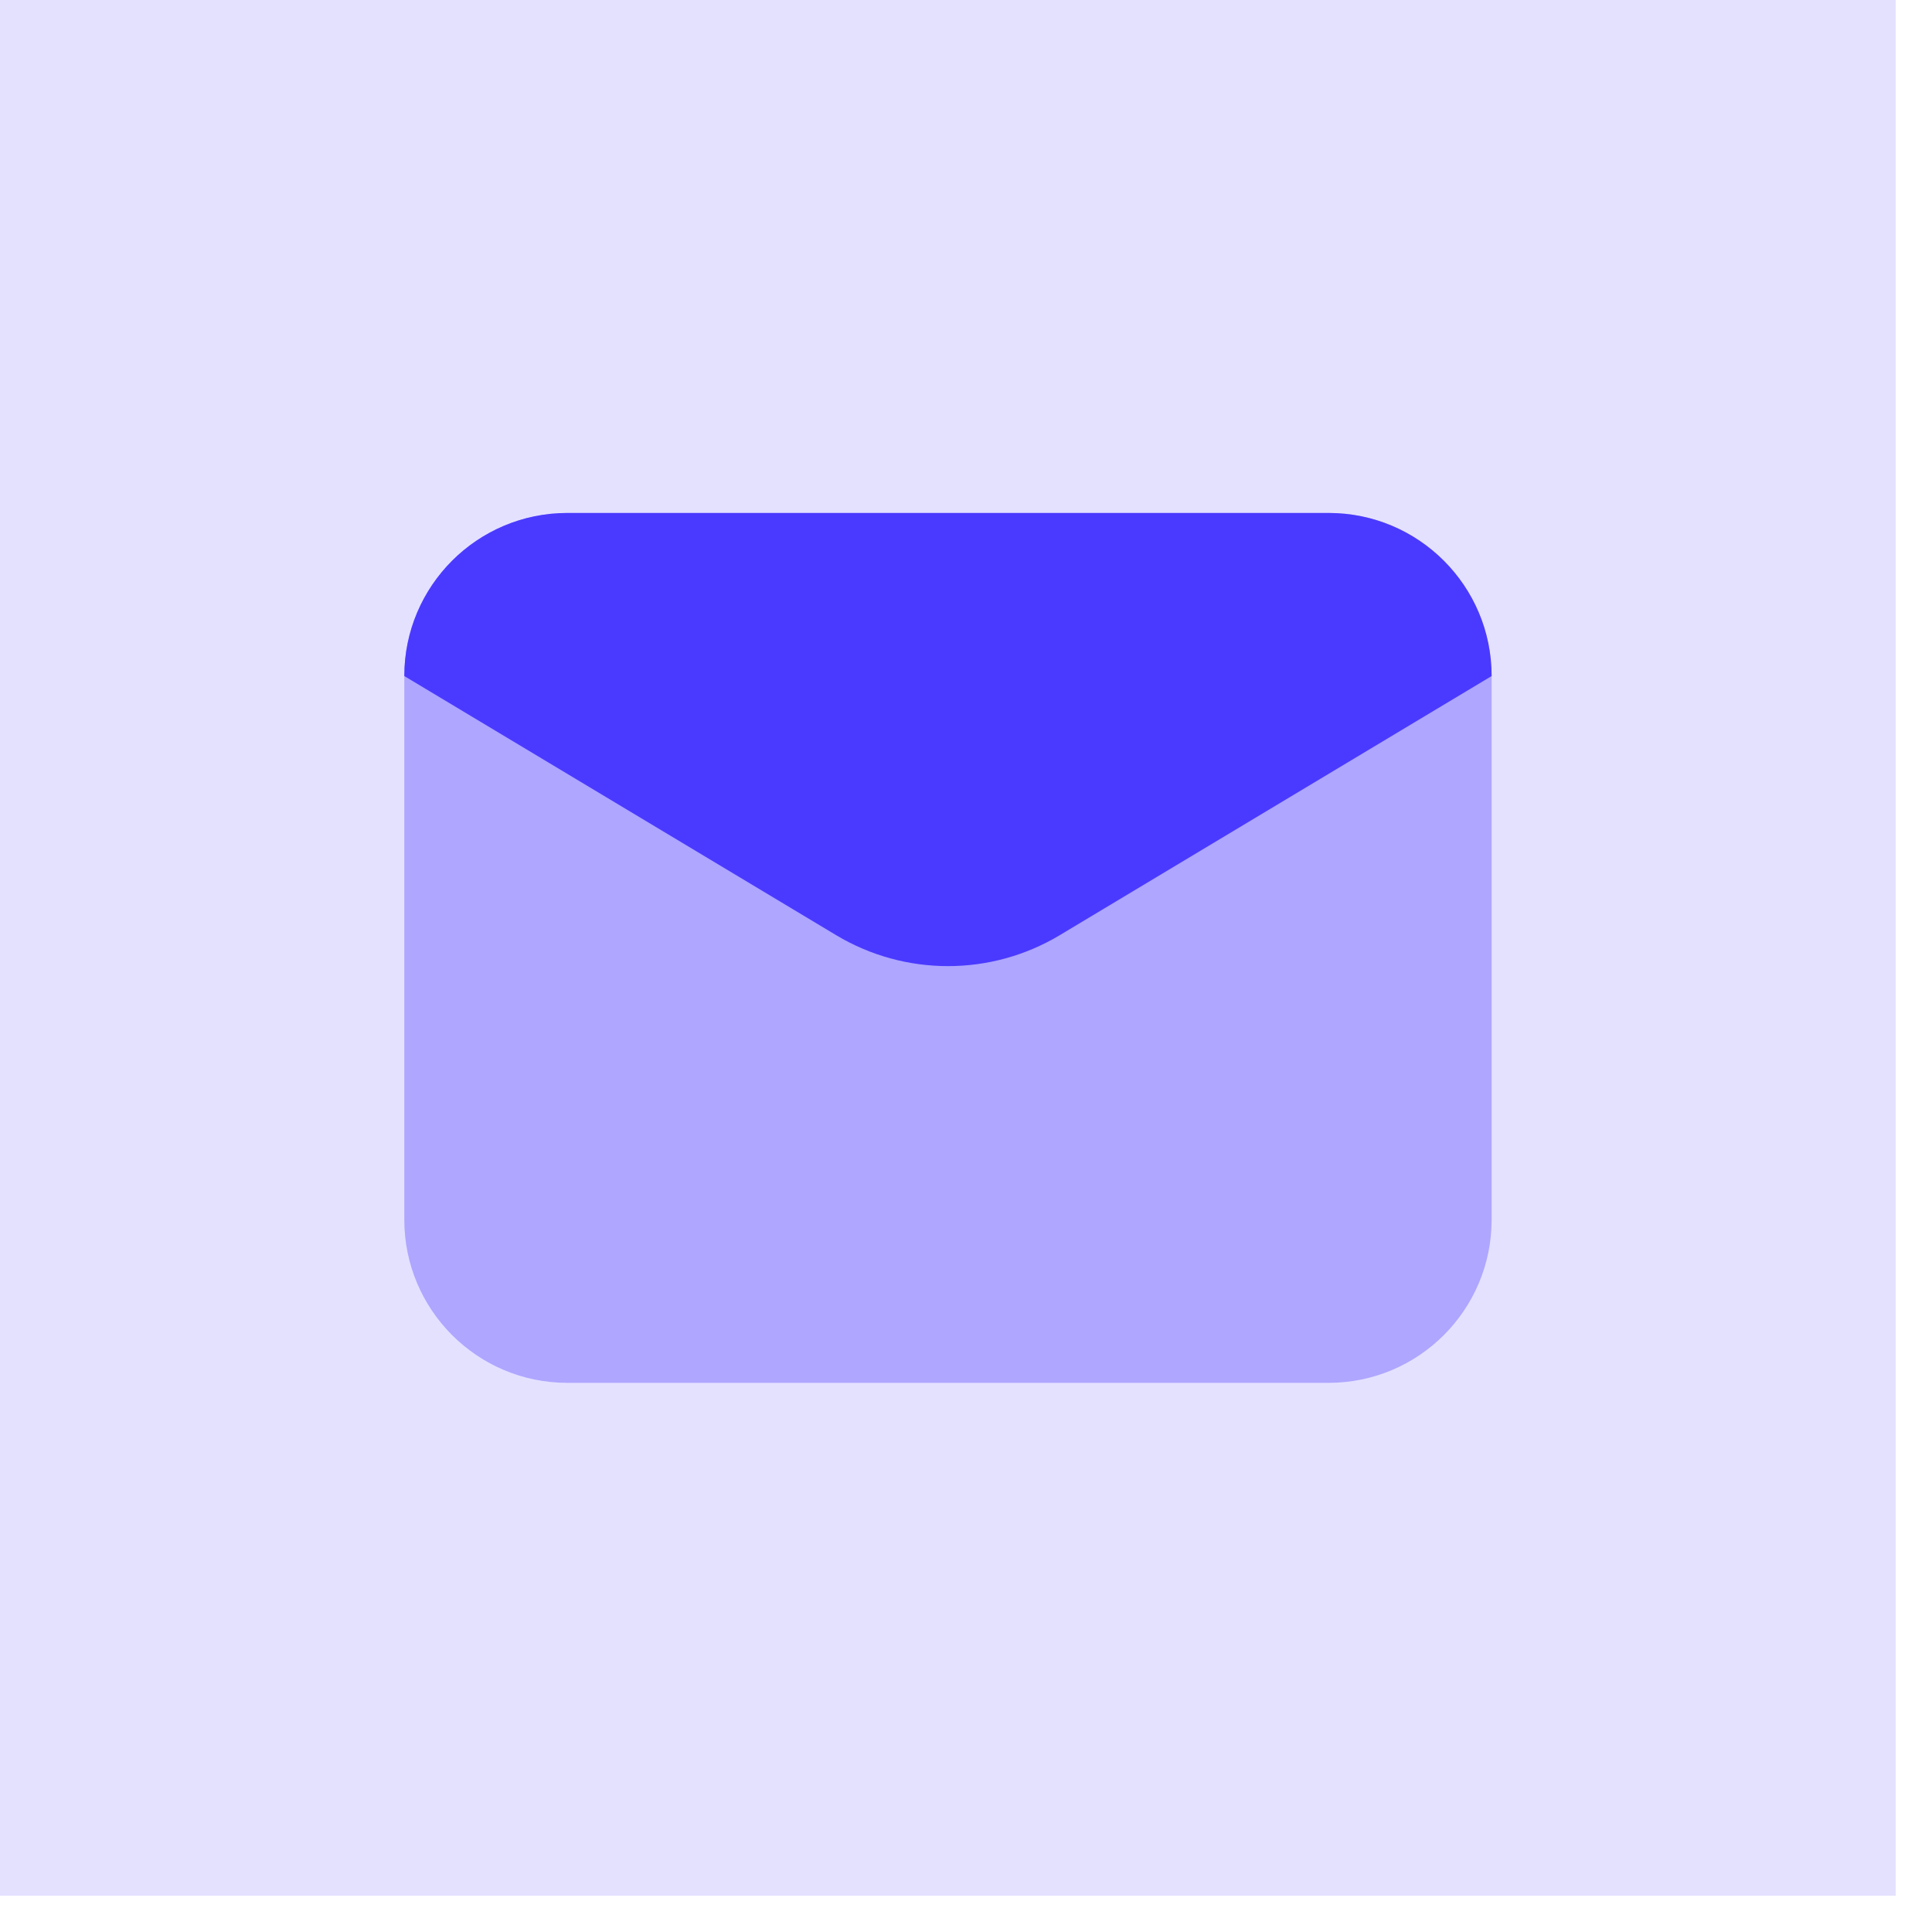
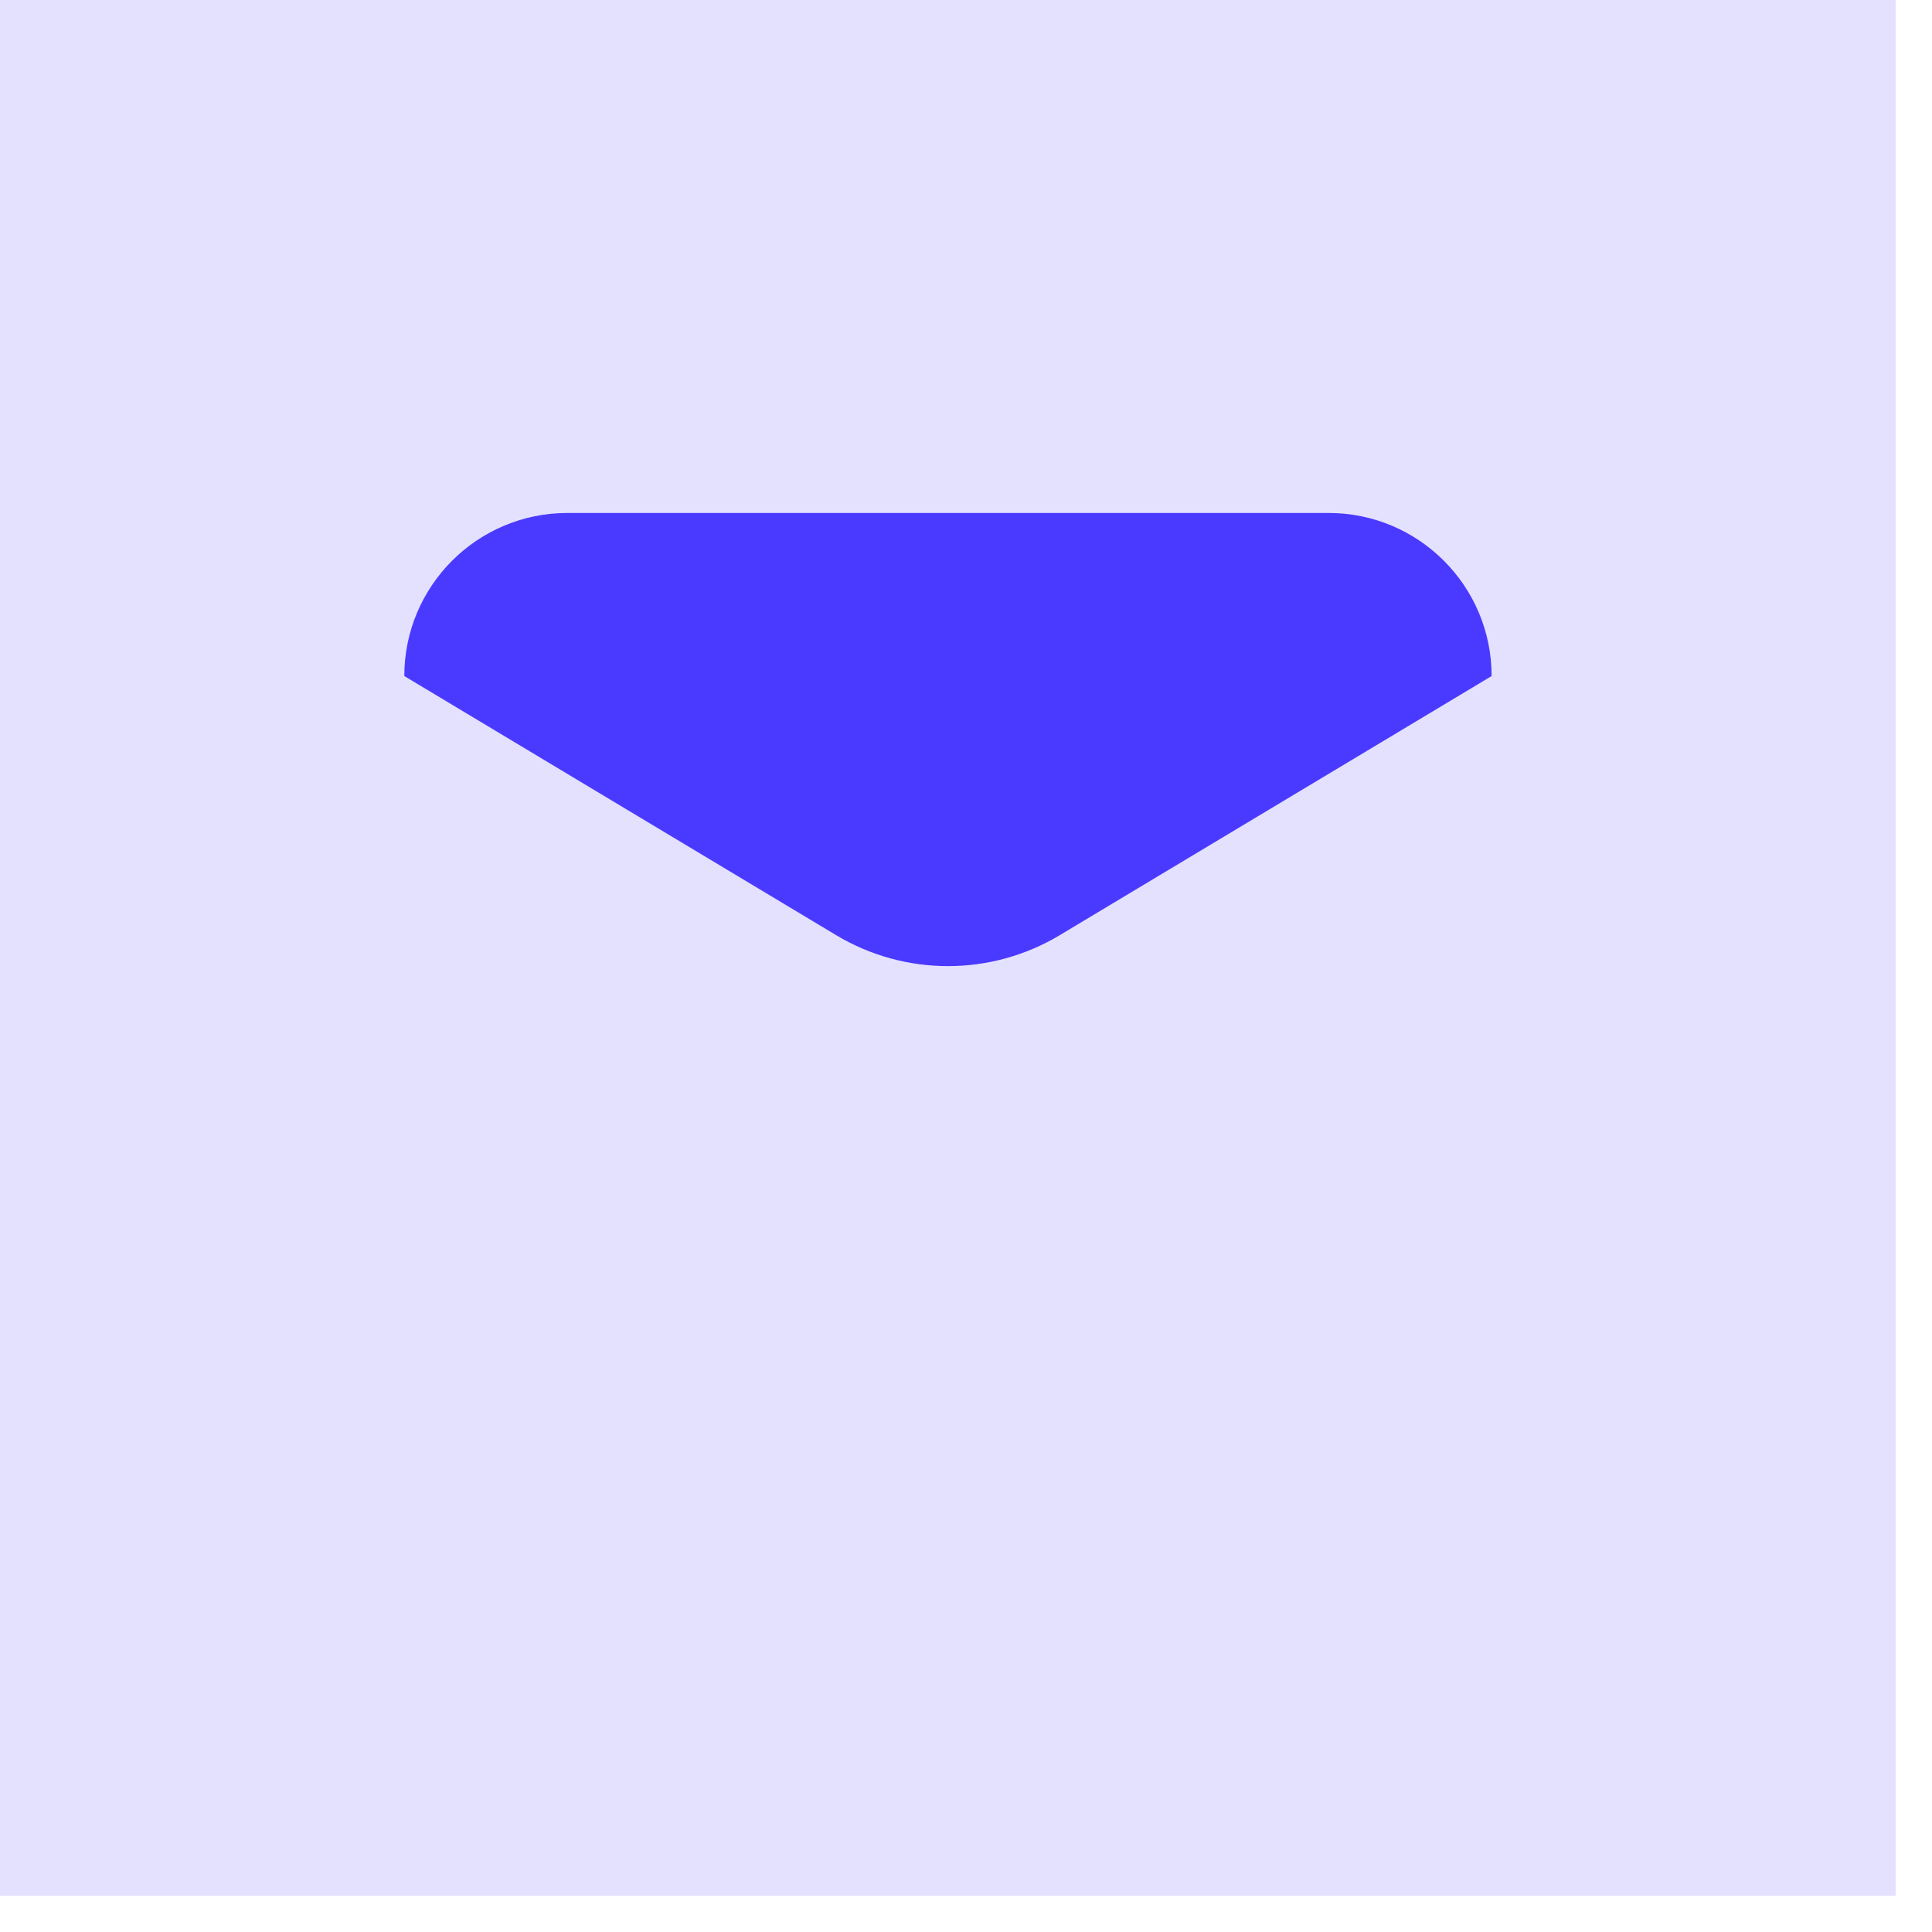
<svg xmlns="http://www.w3.org/2000/svg" width="49" height="49" viewBox="0 0 49 49" fill="none">
  <rect opacity="0.15" width="48.08" height="48.08" fill="#4A3AFF" />
-   <path opacity="0.35" d="M33.695 35.072H14.39C12.106 35.072 10.254 33.22 10.254 30.935V17.146C10.254 14.862 12.106 13.01 14.39 13.01H33.695C35.98 13.01 37.831 14.862 37.831 17.146V30.935C37.831 33.22 35.98 35.072 33.695 35.072Z" fill="#4A3AFF" />
  <path d="M21.205 23.717L10.254 17.146C10.254 14.862 12.106 13.01 14.39 13.01H33.695C35.98 13.01 37.831 14.862 37.831 17.146L26.88 23.717C25.133 24.765 22.952 24.765 21.205 23.717Z" fill="#4A3AFF" />
</svg>